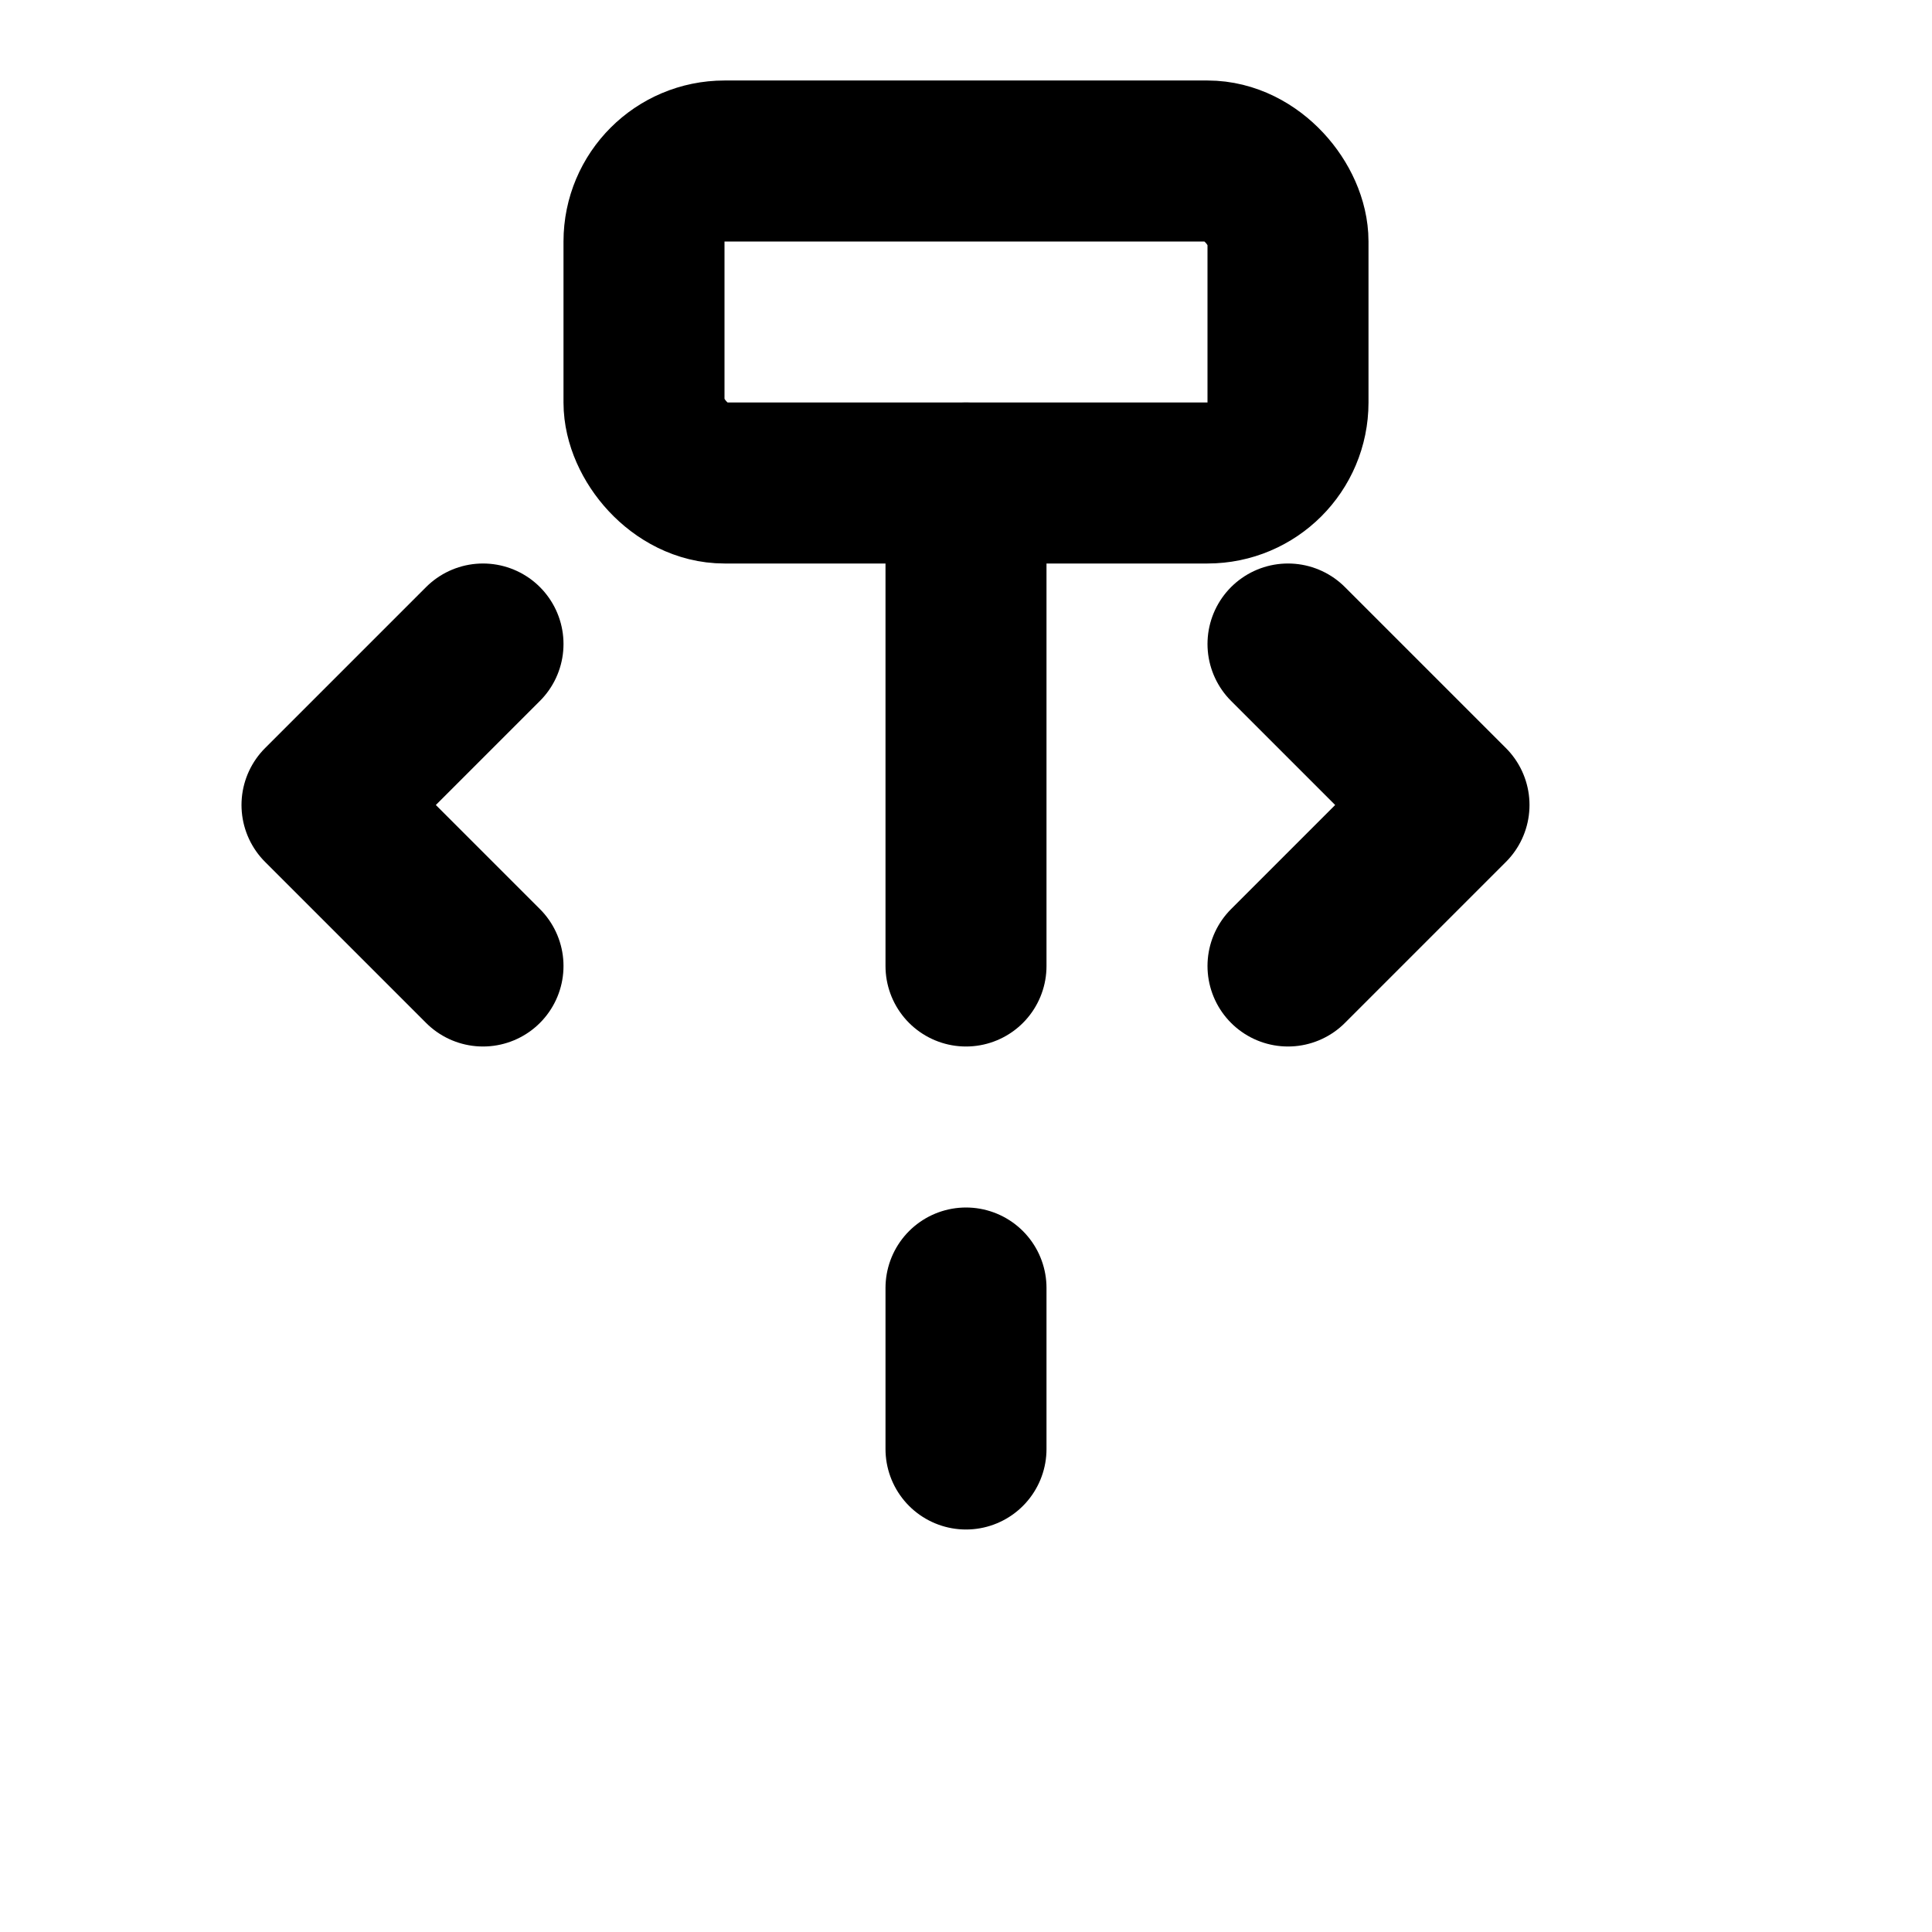
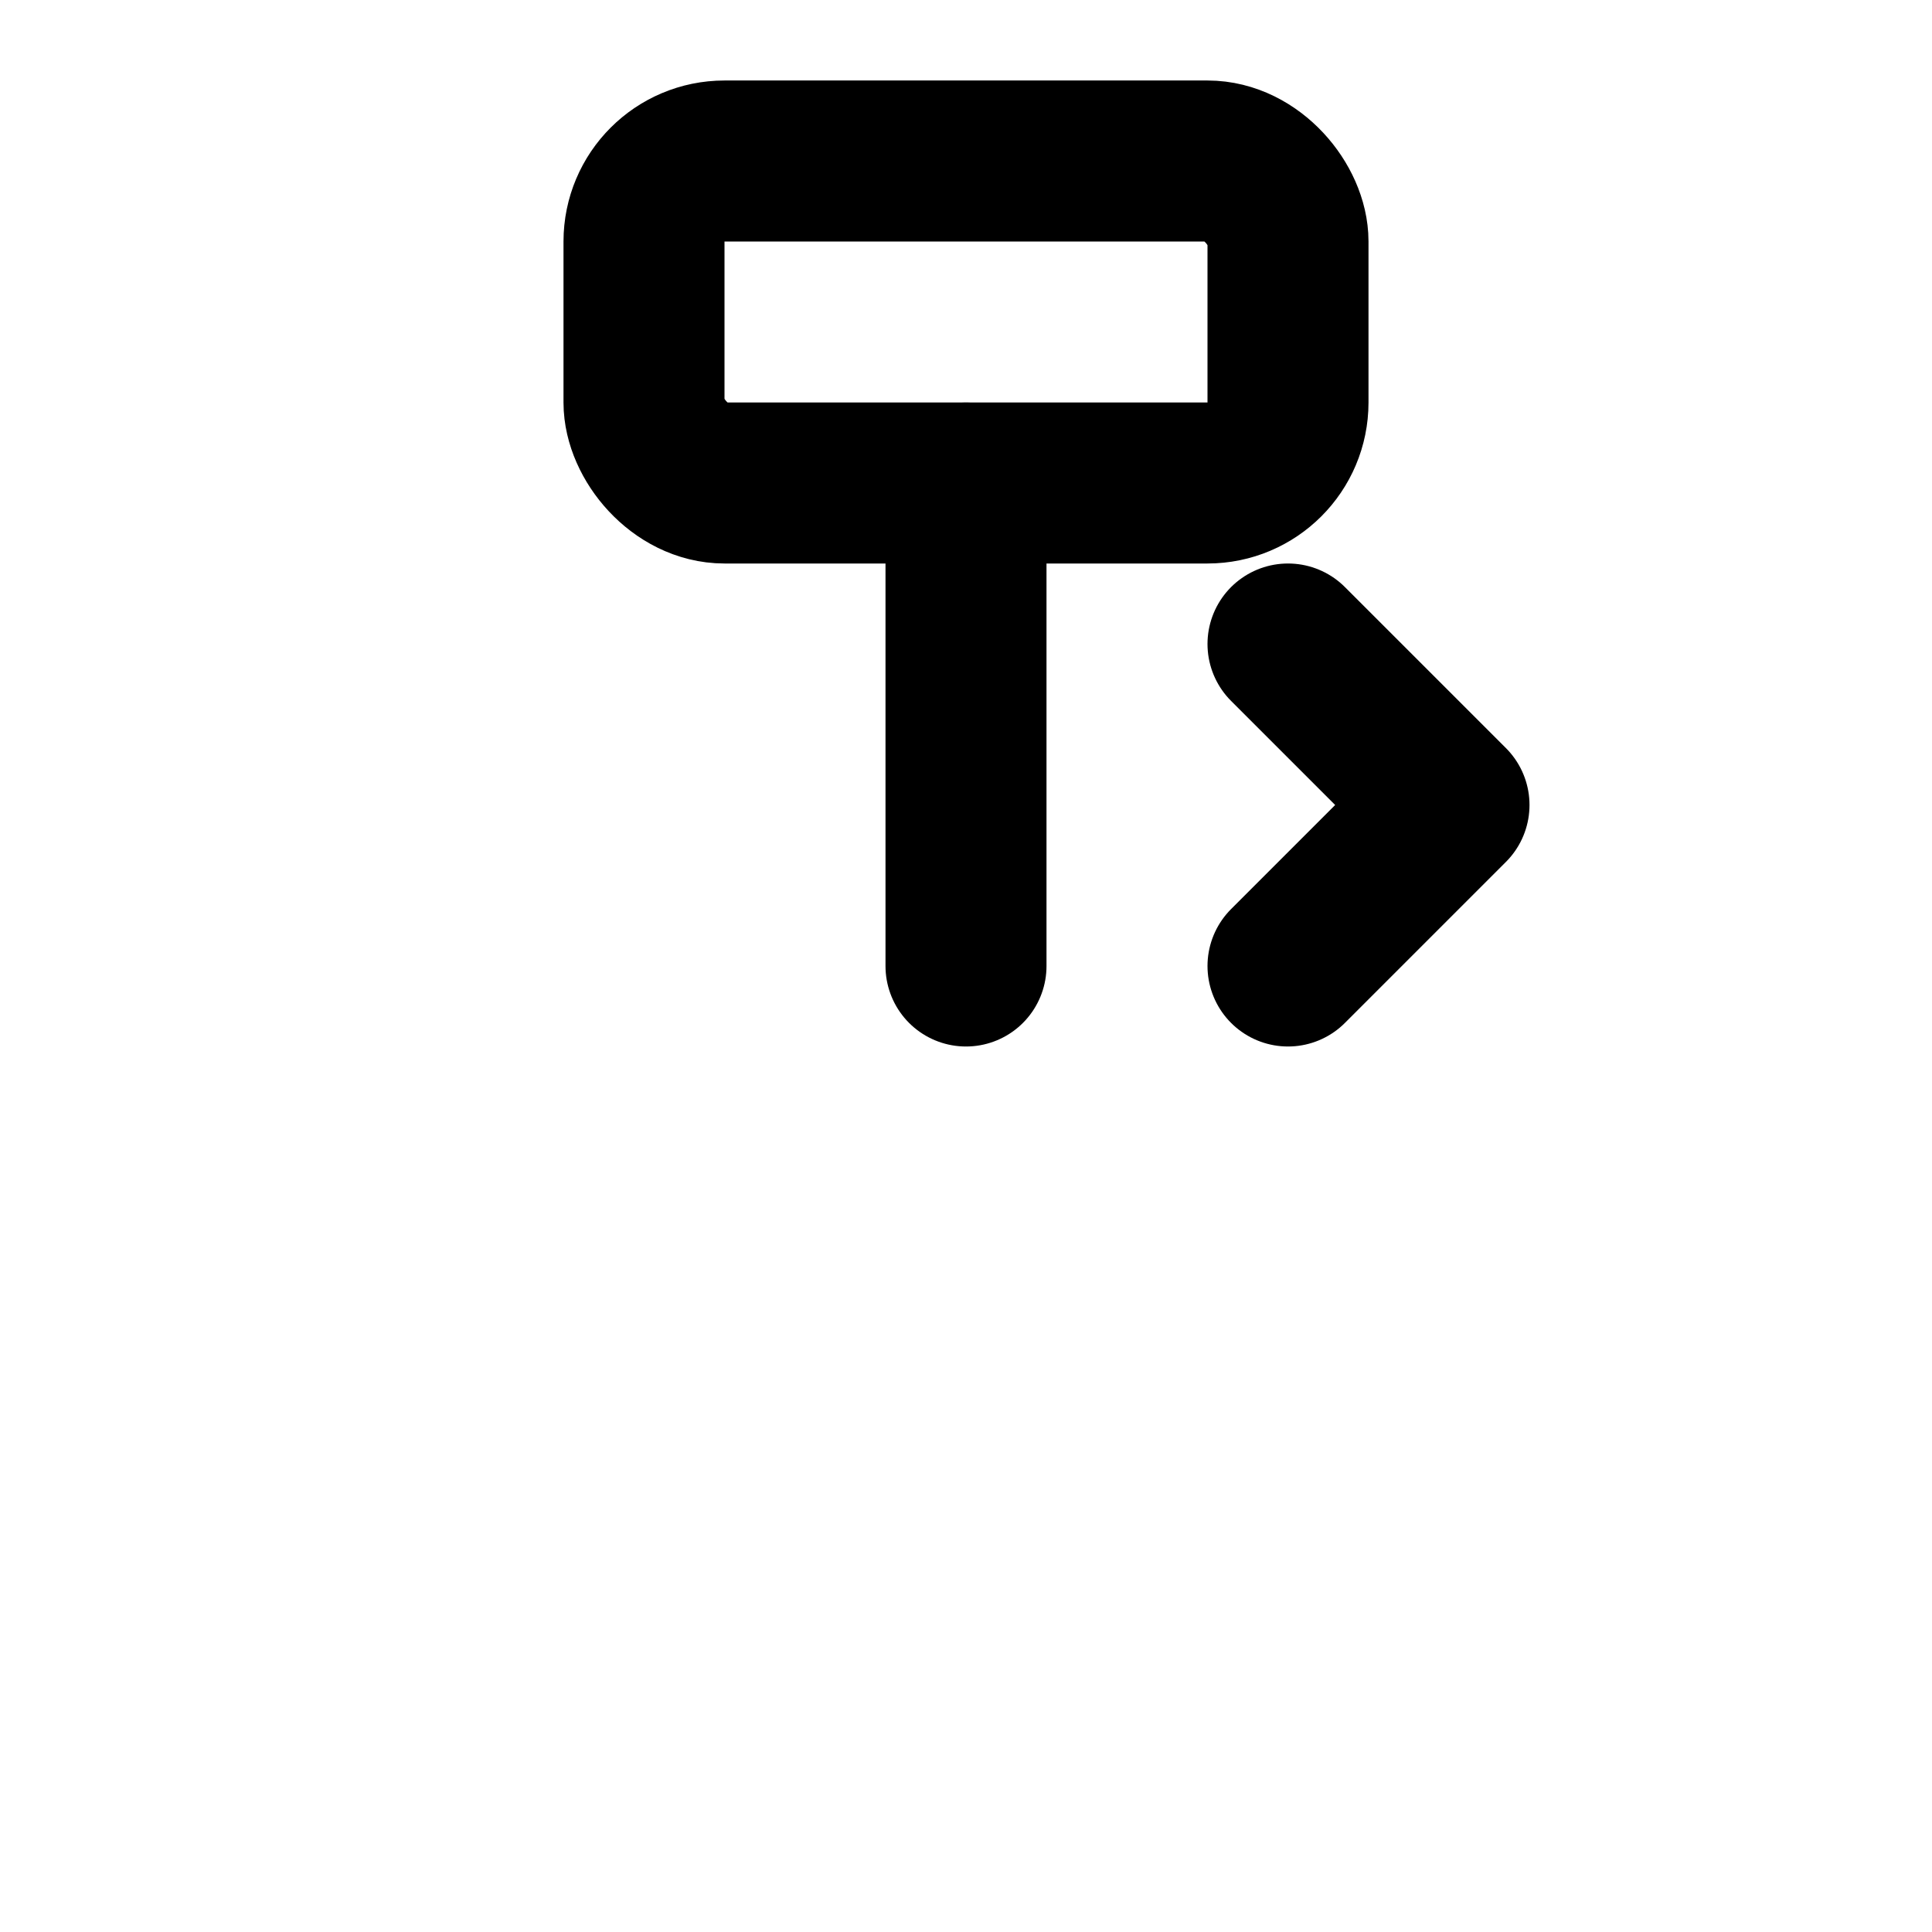
<svg xmlns="http://www.w3.org/2000/svg" width="24" height="24" viewBox="0 0 24 24" fill="none" stroke="currentColor" stroke-width="2" stroke-linecap="round" stroke-linejoin="round">
  <rect width="8" height="4" x="8" y="2" rx="1" ry="1" />
  <path d="M12 6v6" />
-   <path d="M12 18v-2" />
  <path d="m16 8 2 2-2 2" />
-   <path d="m6 8-2 2 2 2" />
</svg>